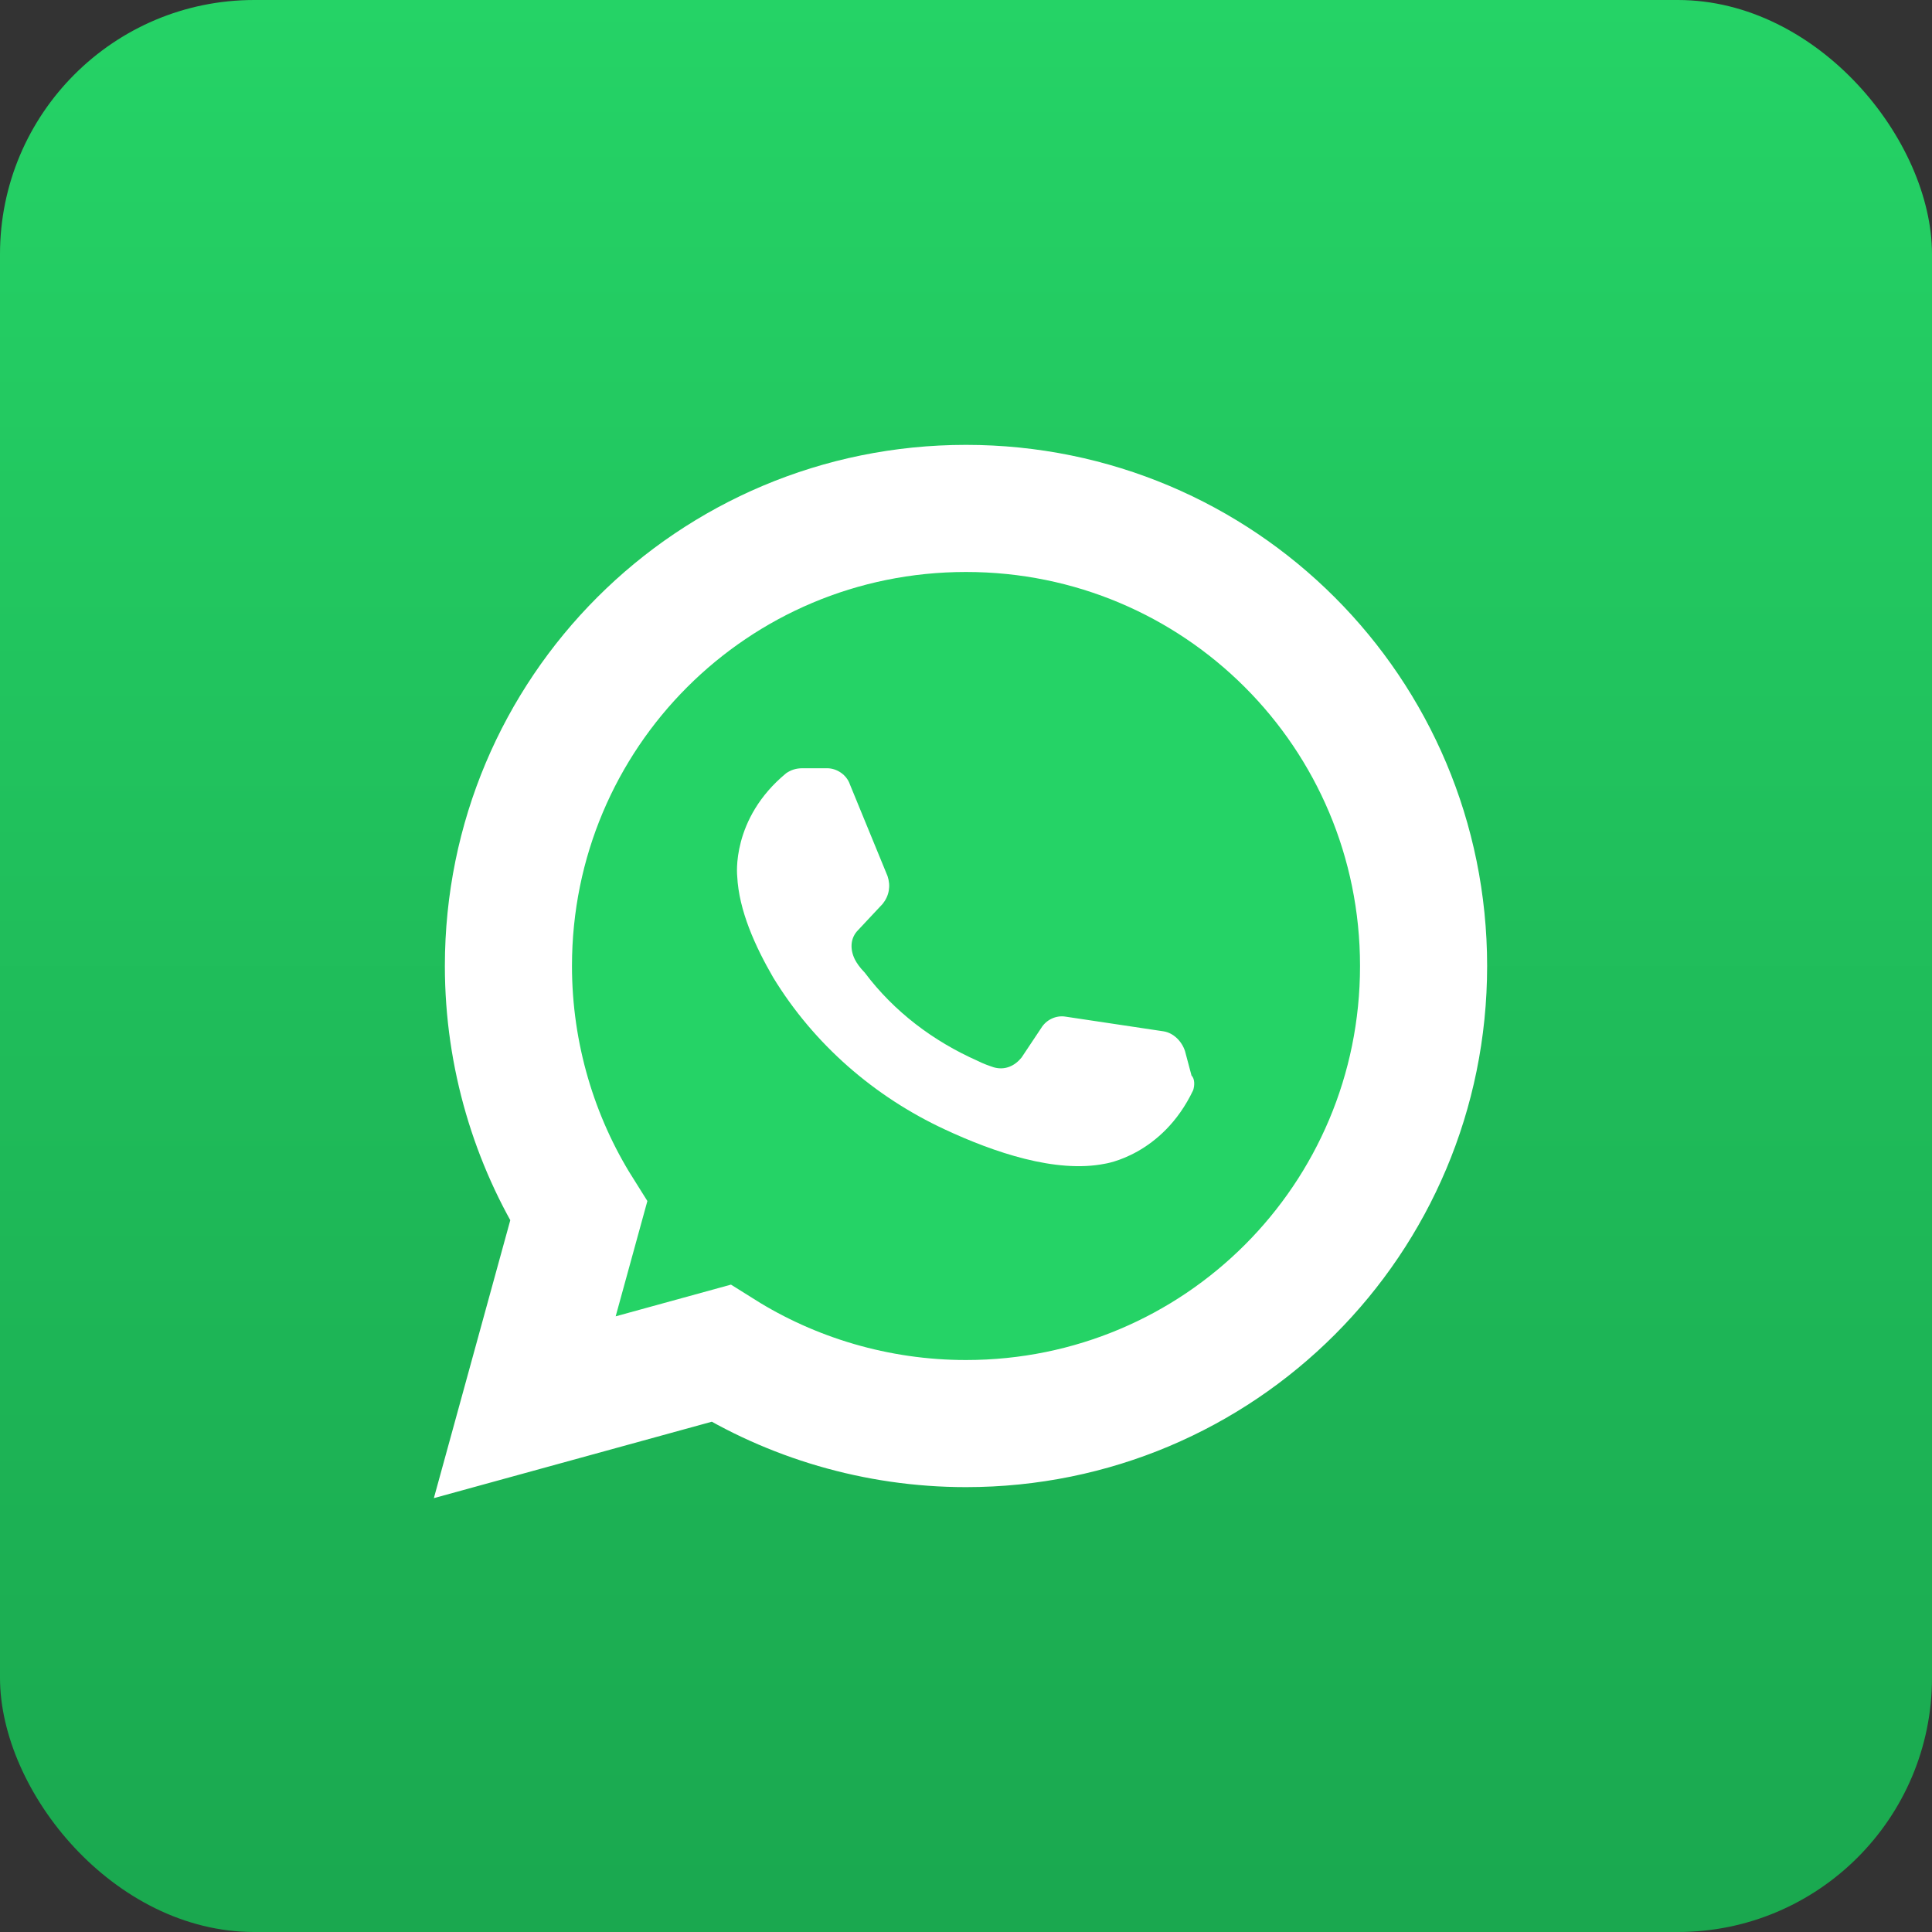
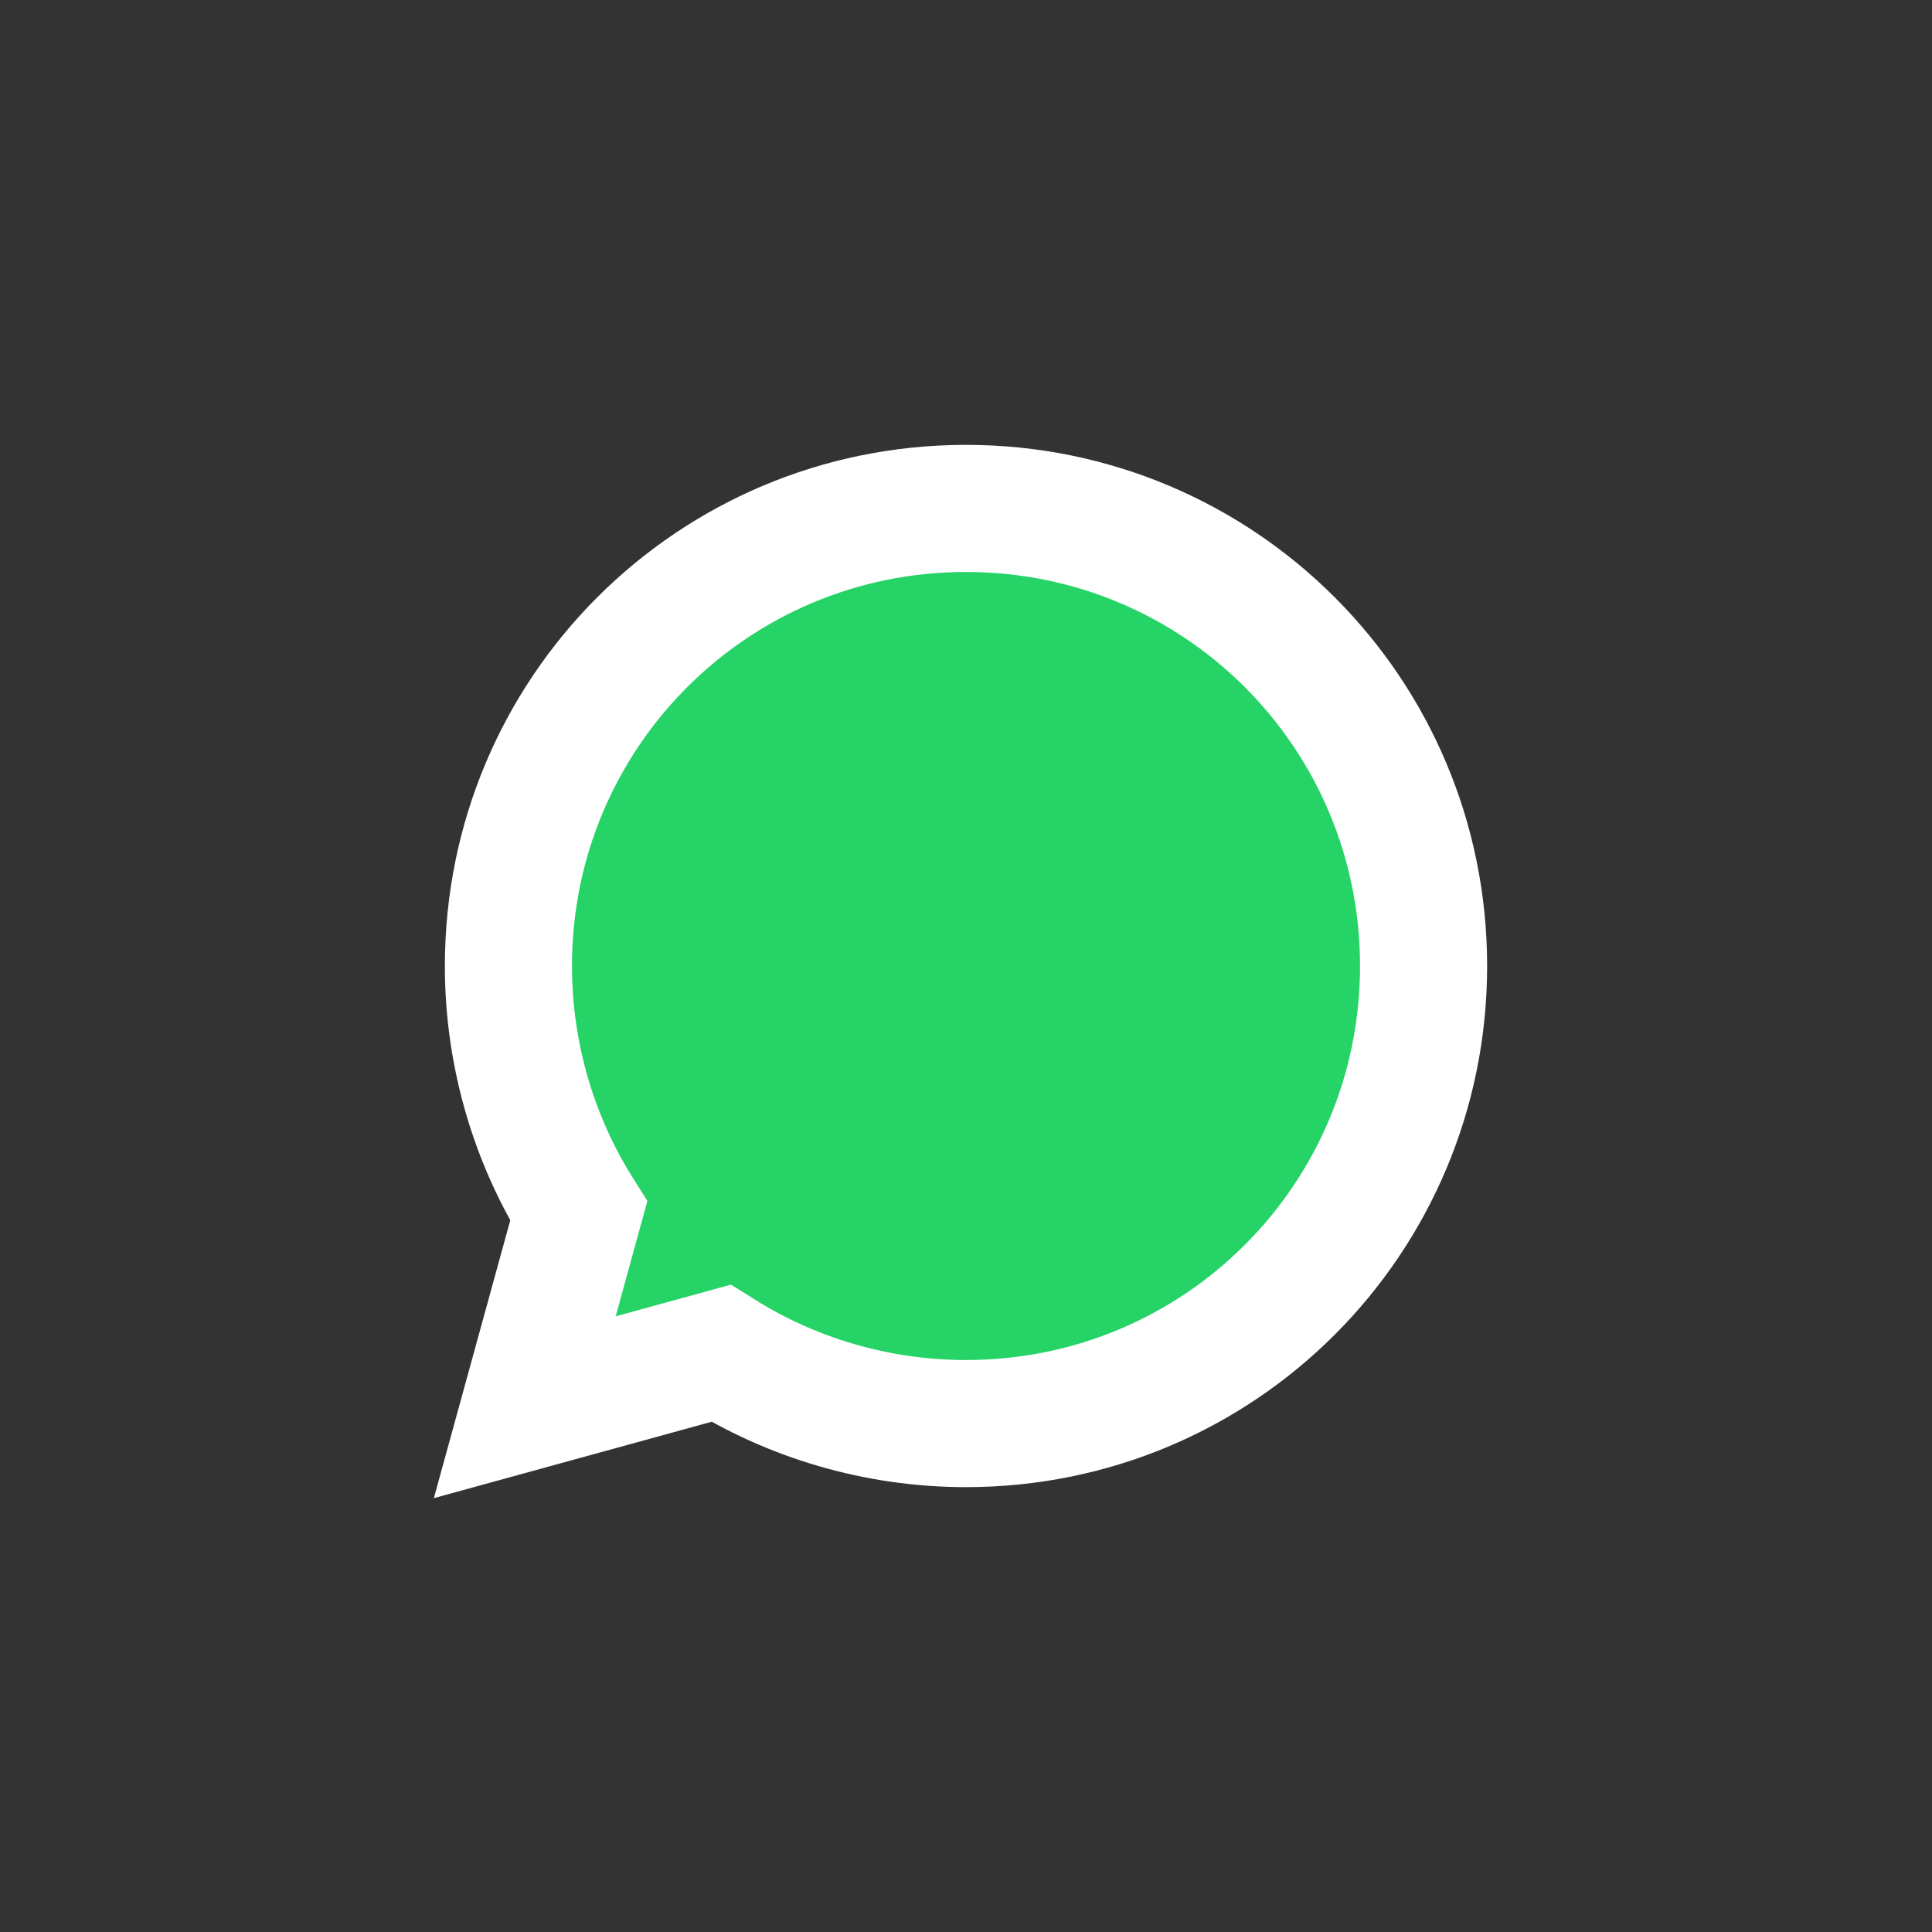
<svg xmlns="http://www.w3.org/2000/svg" width="76" height="76" viewBox="0 0 76 76" fill="none">
  <rect x="0" y="0" width="76" height="76" fill="#333333" stroke="none" />
-   <rect width="76" height="76" rx="10" fill="url(#paint0_linear_74_5885)" />
  <path d="M20.643 55.357L28.357 53.236C31.121 54.971 34.464 56 38 56C47.964 56 56 47.964 56 38C56 28.036 47.964 20 38 20C28.036 20 20 28.036 20 38C20 41.536 21.029 44.879 22.764 47.643L20.643 55.357Z" fill="#25D366" stroke="white" stroke-width="5" stroke-miterlimit="10" />
-   <path d="M46.936 42.886C45.714 45.457 43.464 45.778 43.464 45.778C41.536 46.164 39.093 45.328 37.164 44.428C34.4 43.143 32.022 41.086 30.414 38.45C29.707 37.228 29.064 35.814 29 34.464C29 34.464 28.743 32.214 30.929 30.414C31.122 30.285 31.314 30.221 31.572 30.221H32.536C32.922 30.221 33.307 30.478 33.436 30.864L34.914 34.464C35.043 34.85 34.979 35.236 34.721 35.557L33.757 36.586C33.436 36.907 33.436 37.357 33.629 37.743C33.693 37.871 33.822 38.064 34.014 38.257C35.172 39.8 36.714 40.957 38.45 41.728C38.707 41.857 38.9 41.921 39.093 41.986C39.543 42.114 39.929 41.921 40.186 41.6L40.957 40.443C41.15 40.121 41.536 39.928 41.922 39.993L45.779 40.571C46.164 40.636 46.486 40.957 46.614 41.343L46.871 42.307C47 42.435 47 42.693 46.936 42.886Z" fill="white" />
  <defs>
    <linearGradient id="paint0_linear_74_5885" x1="38" y1="0" x2="38" y2="76" gradientUnits="userSpaceOnUse">
      <stop stop-color="#25D366" />
      <stop offset="1" stop-color="#1AA84F" />
    </linearGradient>
  </defs>
</svg>